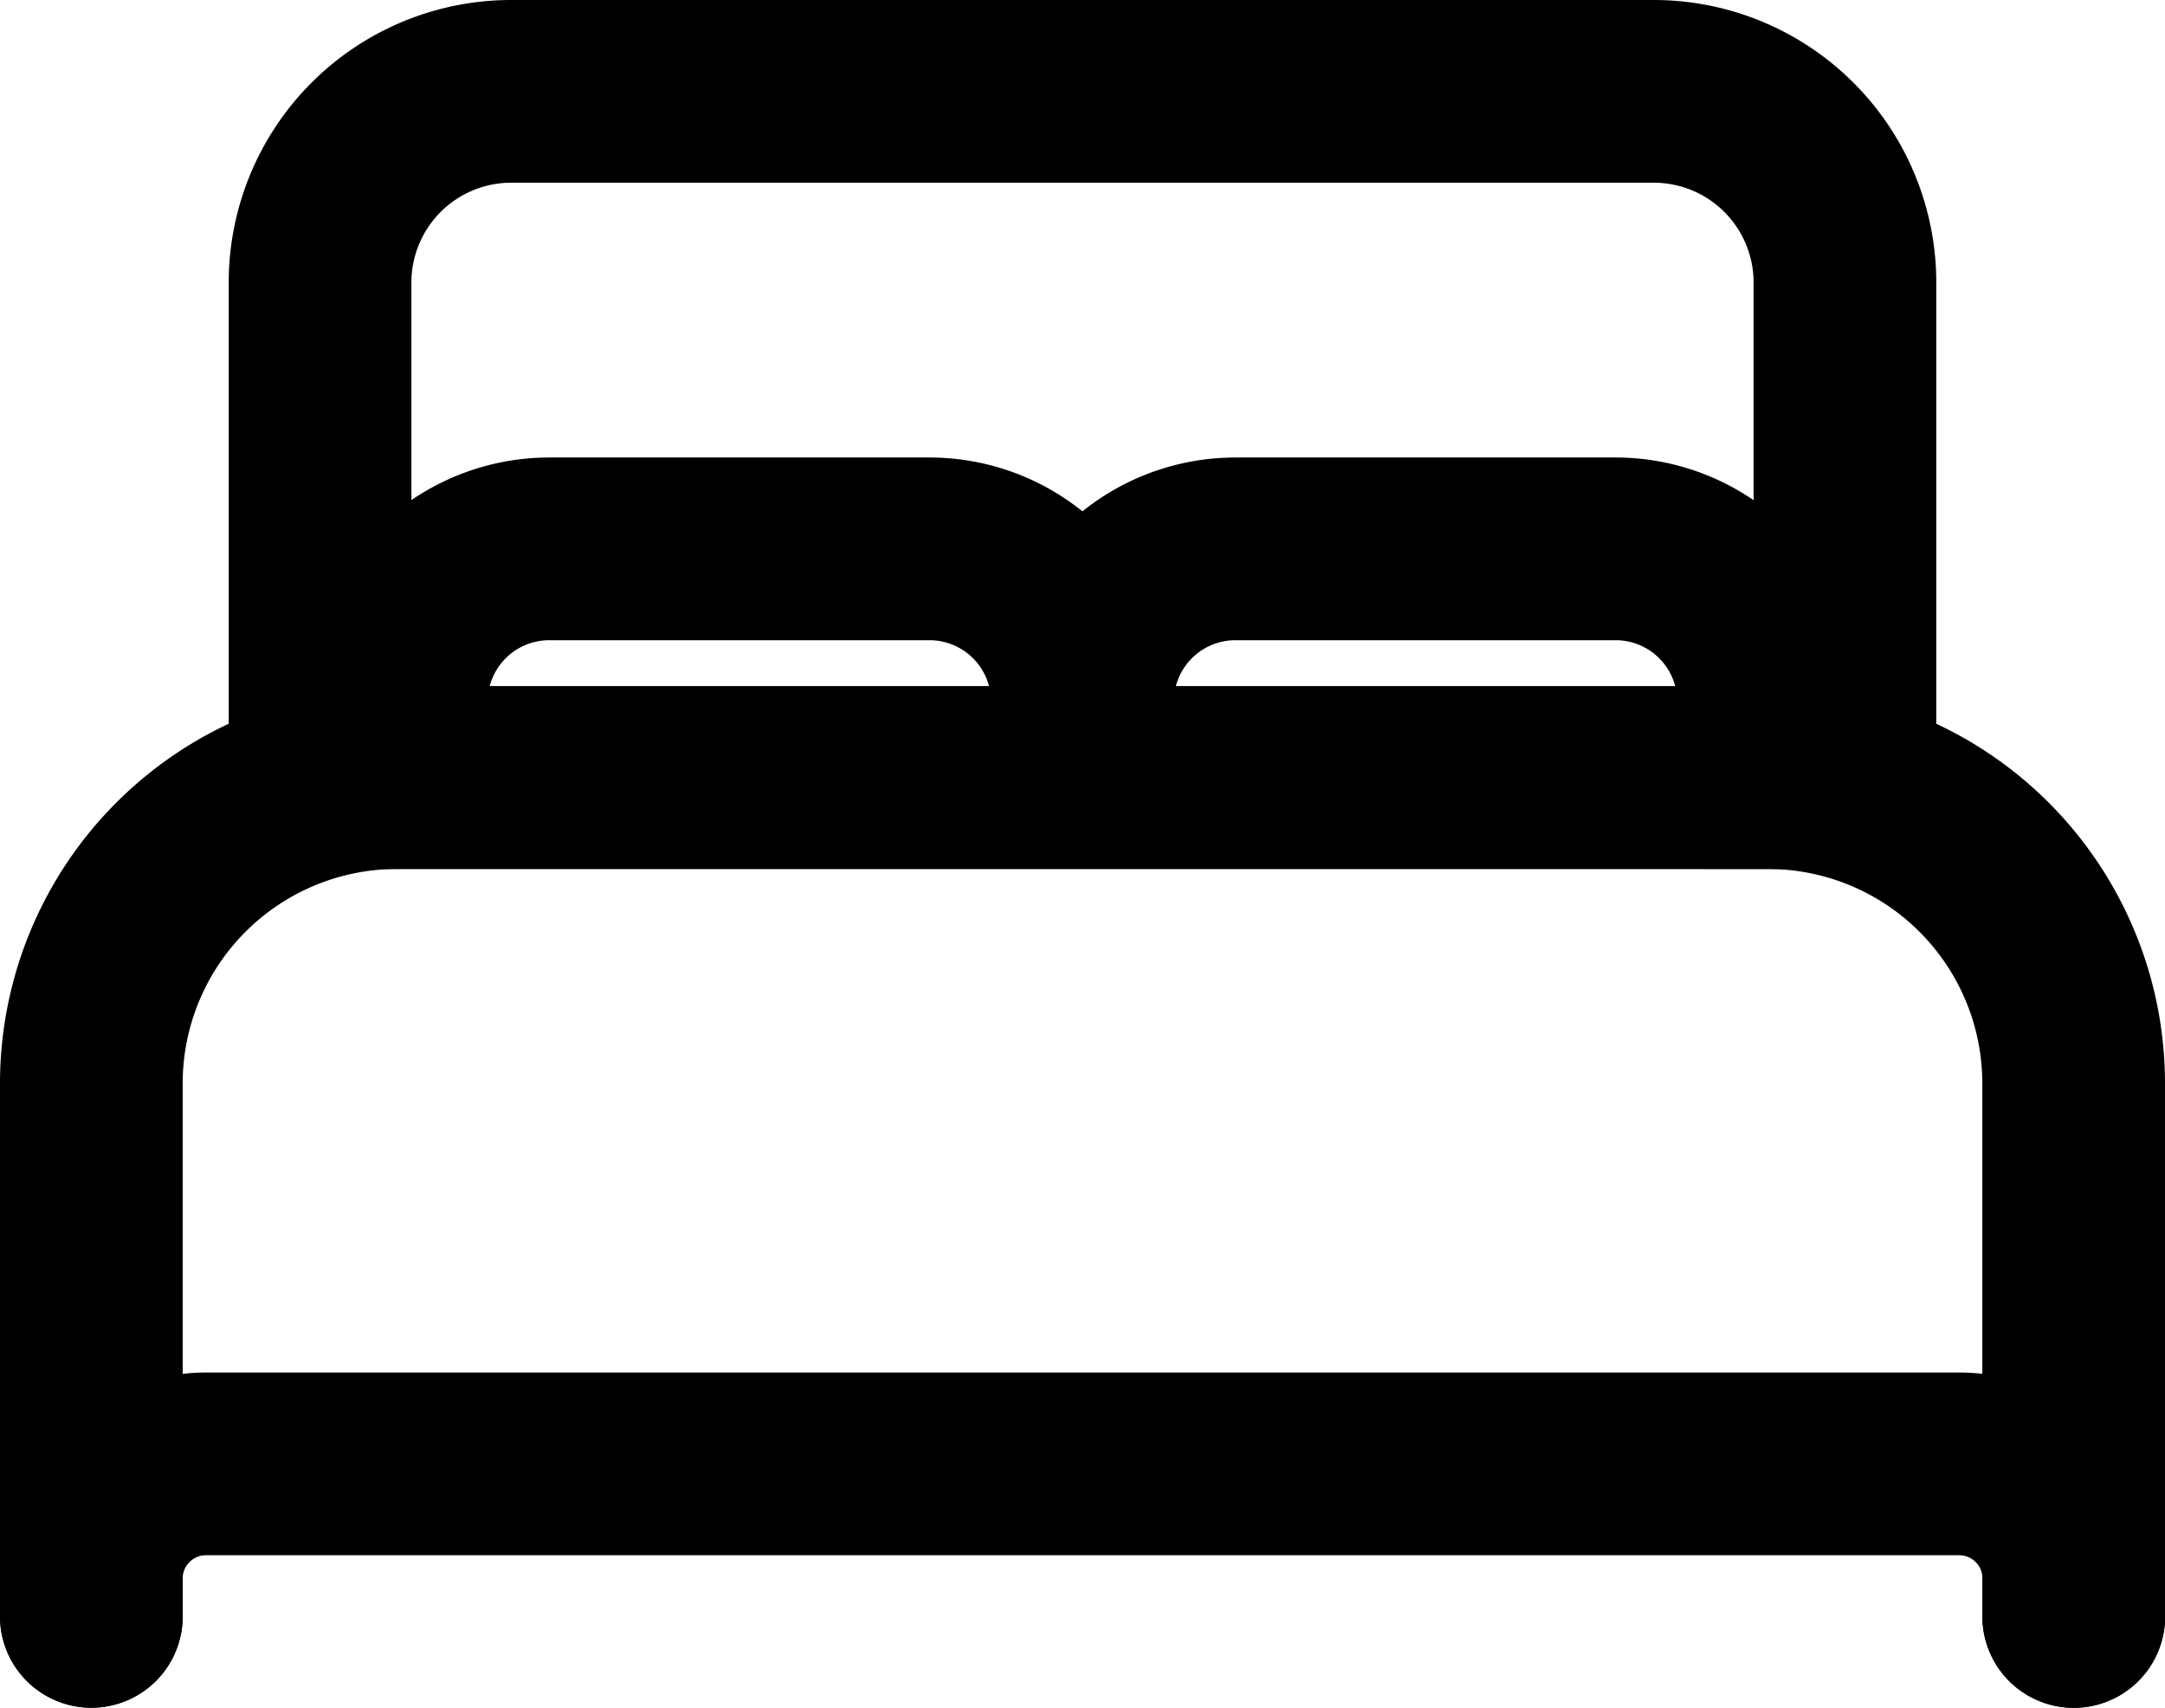
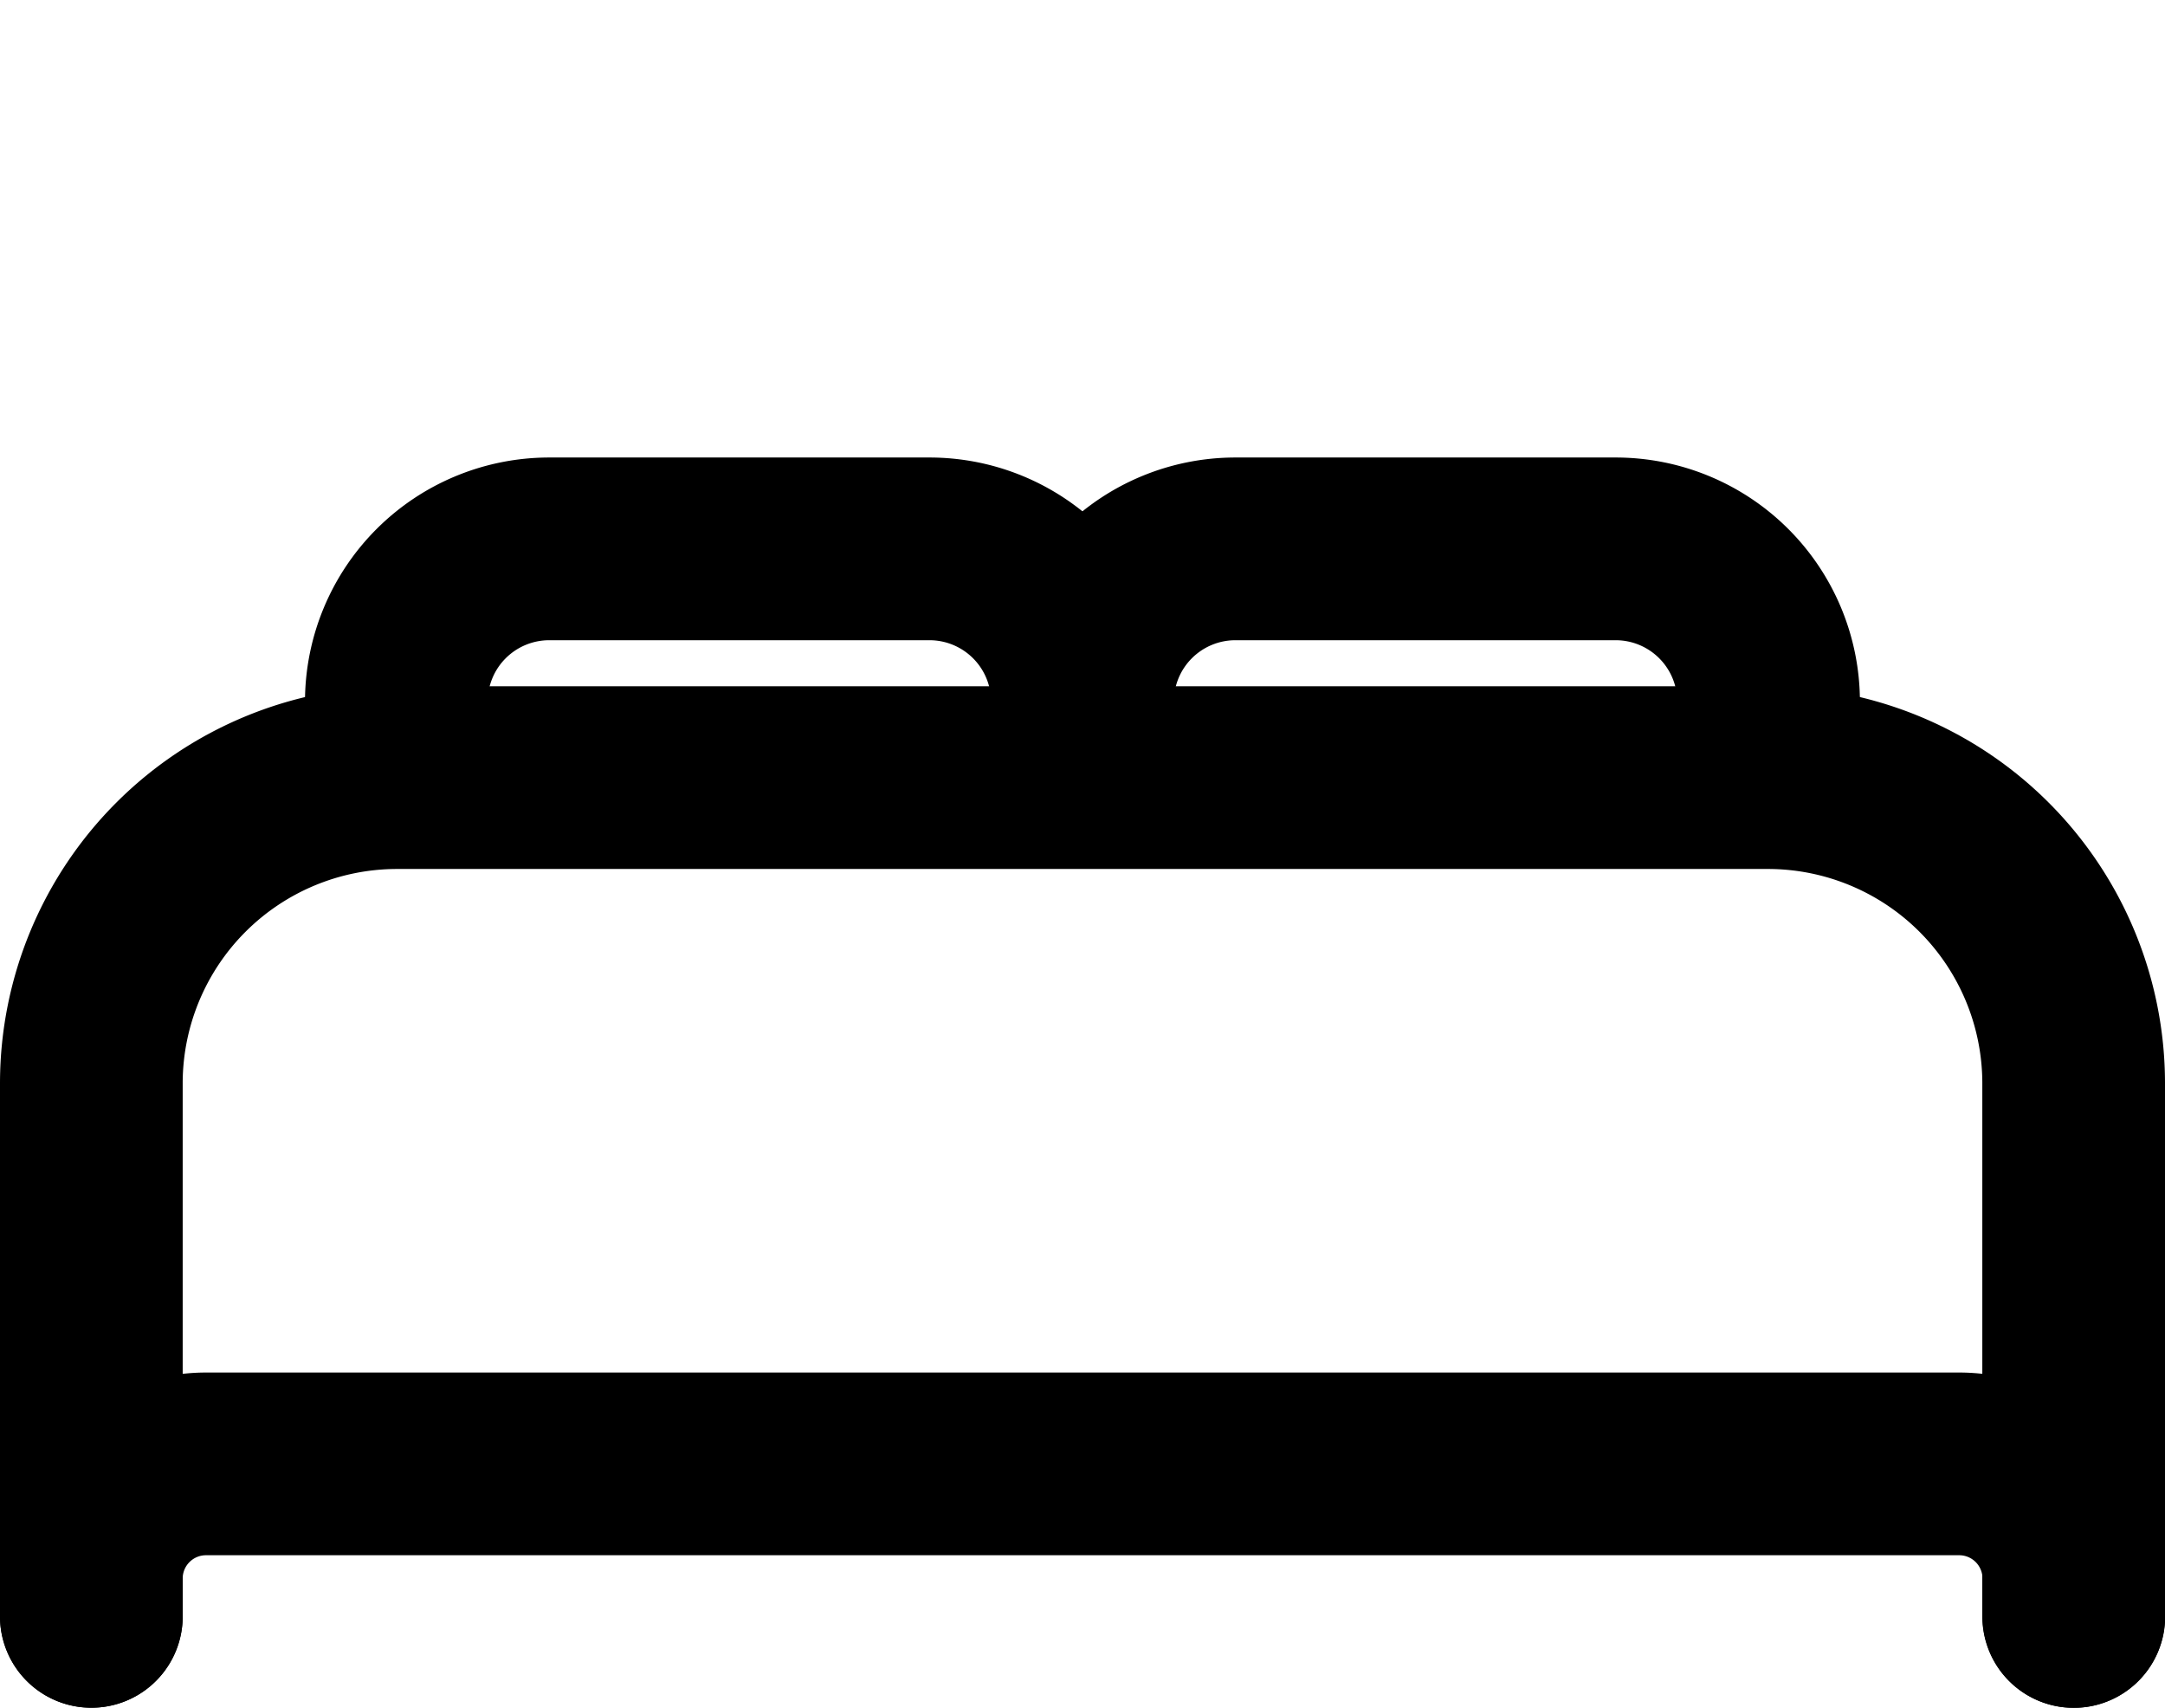
<svg xmlns="http://www.w3.org/2000/svg" width="23.702" height="18.693" viewBox="0 0 23.702 18.693">
  <g id="Group_251" data-name="Group 251" transform="translate(-75.673 -1326)">
    <g id="bed-outline" transform="translate(73.298 1320.25)">
-       <path id="Path_55" data-name="Path 55" d="M21.774,14.262H6.75V8.837A2.093,2.093,0,0,1,8.837,6.75h12.52a2.093,2.093,0,0,1,2.087,2.087v5.426Z" transform="translate(-0.871)" fill="none" stroke="#000" stroke-linecap="round" stroke-linejoin="round" stroke-width="2" />
      <path id="Path_56" data-name="Path 56" d="M3.375,26.056V20.214a3.348,3.348,0,0,1,3.339-3.339H21.738a3.348,3.348,0,0,1,3.339,3.339v5.843" transform="translate(0 -2.613)" fill="none" stroke="#000" stroke-linecap="round" stroke-linejoin="round" stroke-width="2" />
      <path id="Path_57" data-name="Path 57" d="M3.375,28.669v-.418A1.255,1.255,0,0,1,4.627,27h19.2a1.255,1.255,0,0,1,1.252,1.252v.418" transform="translate(0 -5.226)" fill="none" stroke="#000" stroke-linecap="round" stroke-linejoin="round" stroke-width="2" />
      <path id="Path_58" data-name="Path 58" d="M7.875,16v-.835A1.674,1.674,0,0,1,9.544,13.5h4.173a1.674,1.674,0,0,1,1.669,1.669V16" transform="translate(-1.161 -1.742)" fill="none" stroke="#000" stroke-linecap="round" stroke-linejoin="round" stroke-width="2" />
      <path id="Path_59" data-name="Path 59" d="M18,16v-.835A1.674,1.674,0,0,1,19.669,13.5h4.173a1.674,1.674,0,0,1,1.669,1.669V16" transform="translate(-3.774 -1.742)" fill="none" stroke="#000" stroke-linecap="round" stroke-linejoin="round" stroke-width="2" />
    </g>
  </g>
</svg>